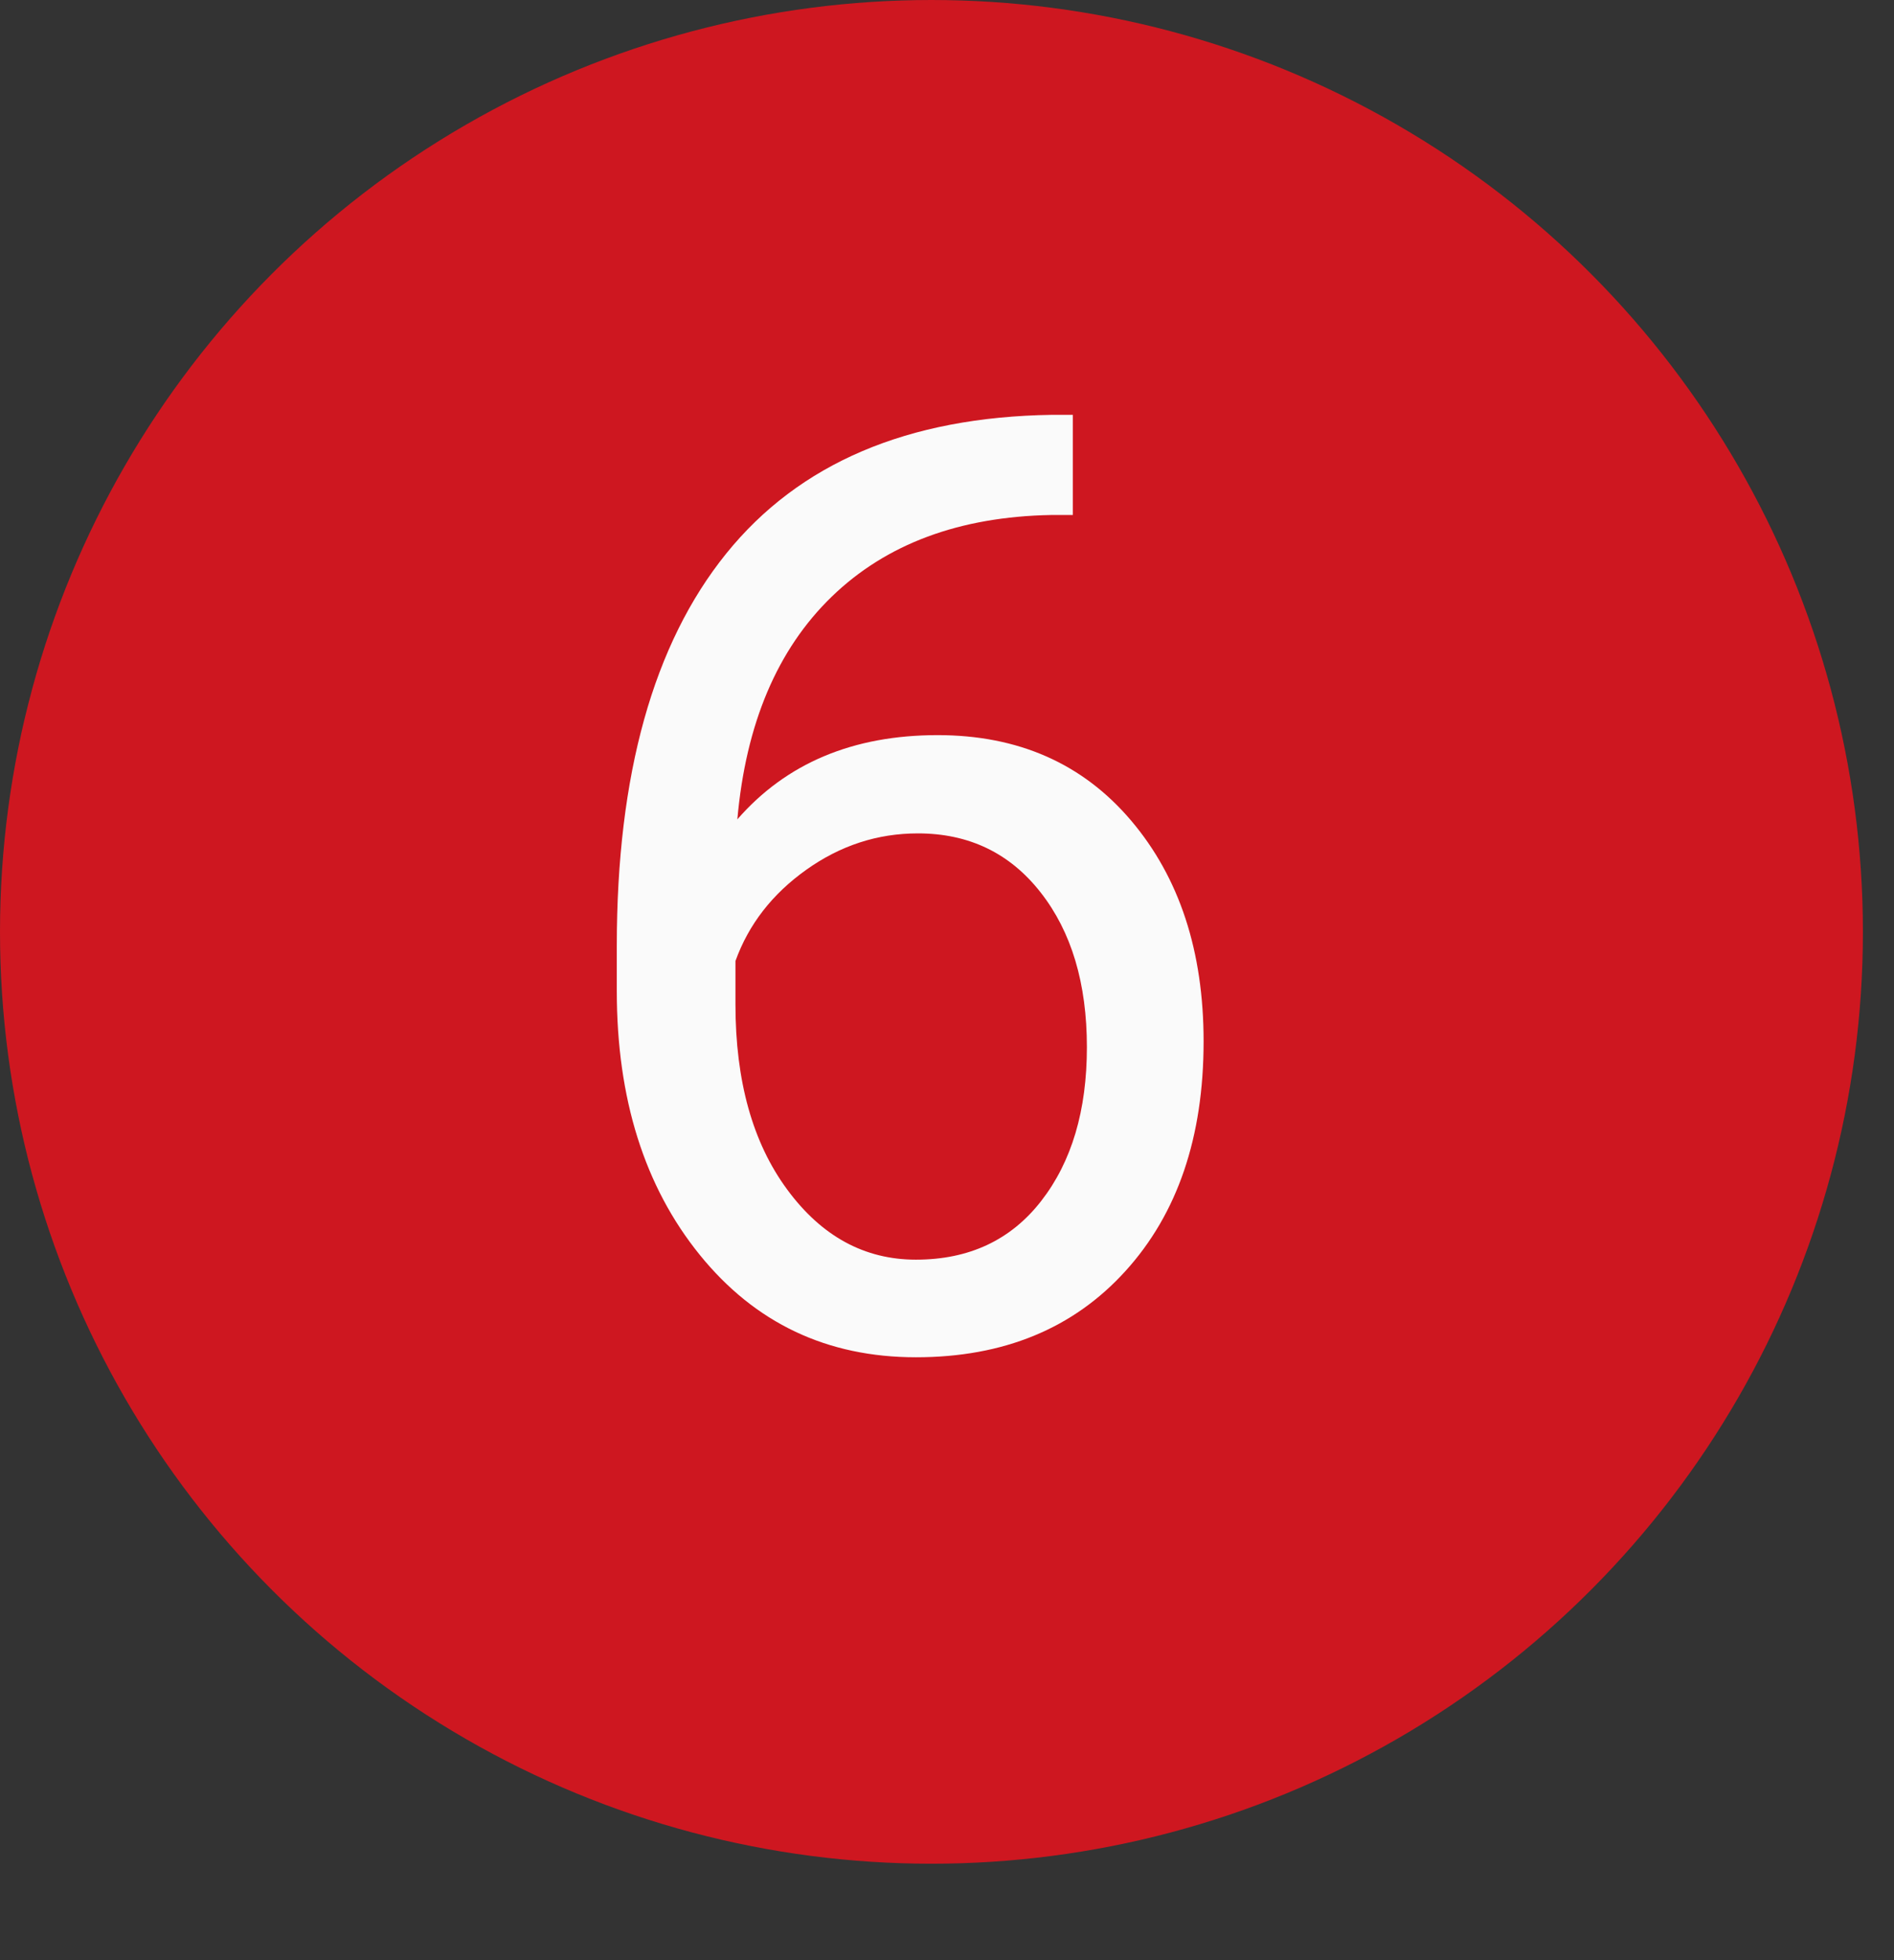
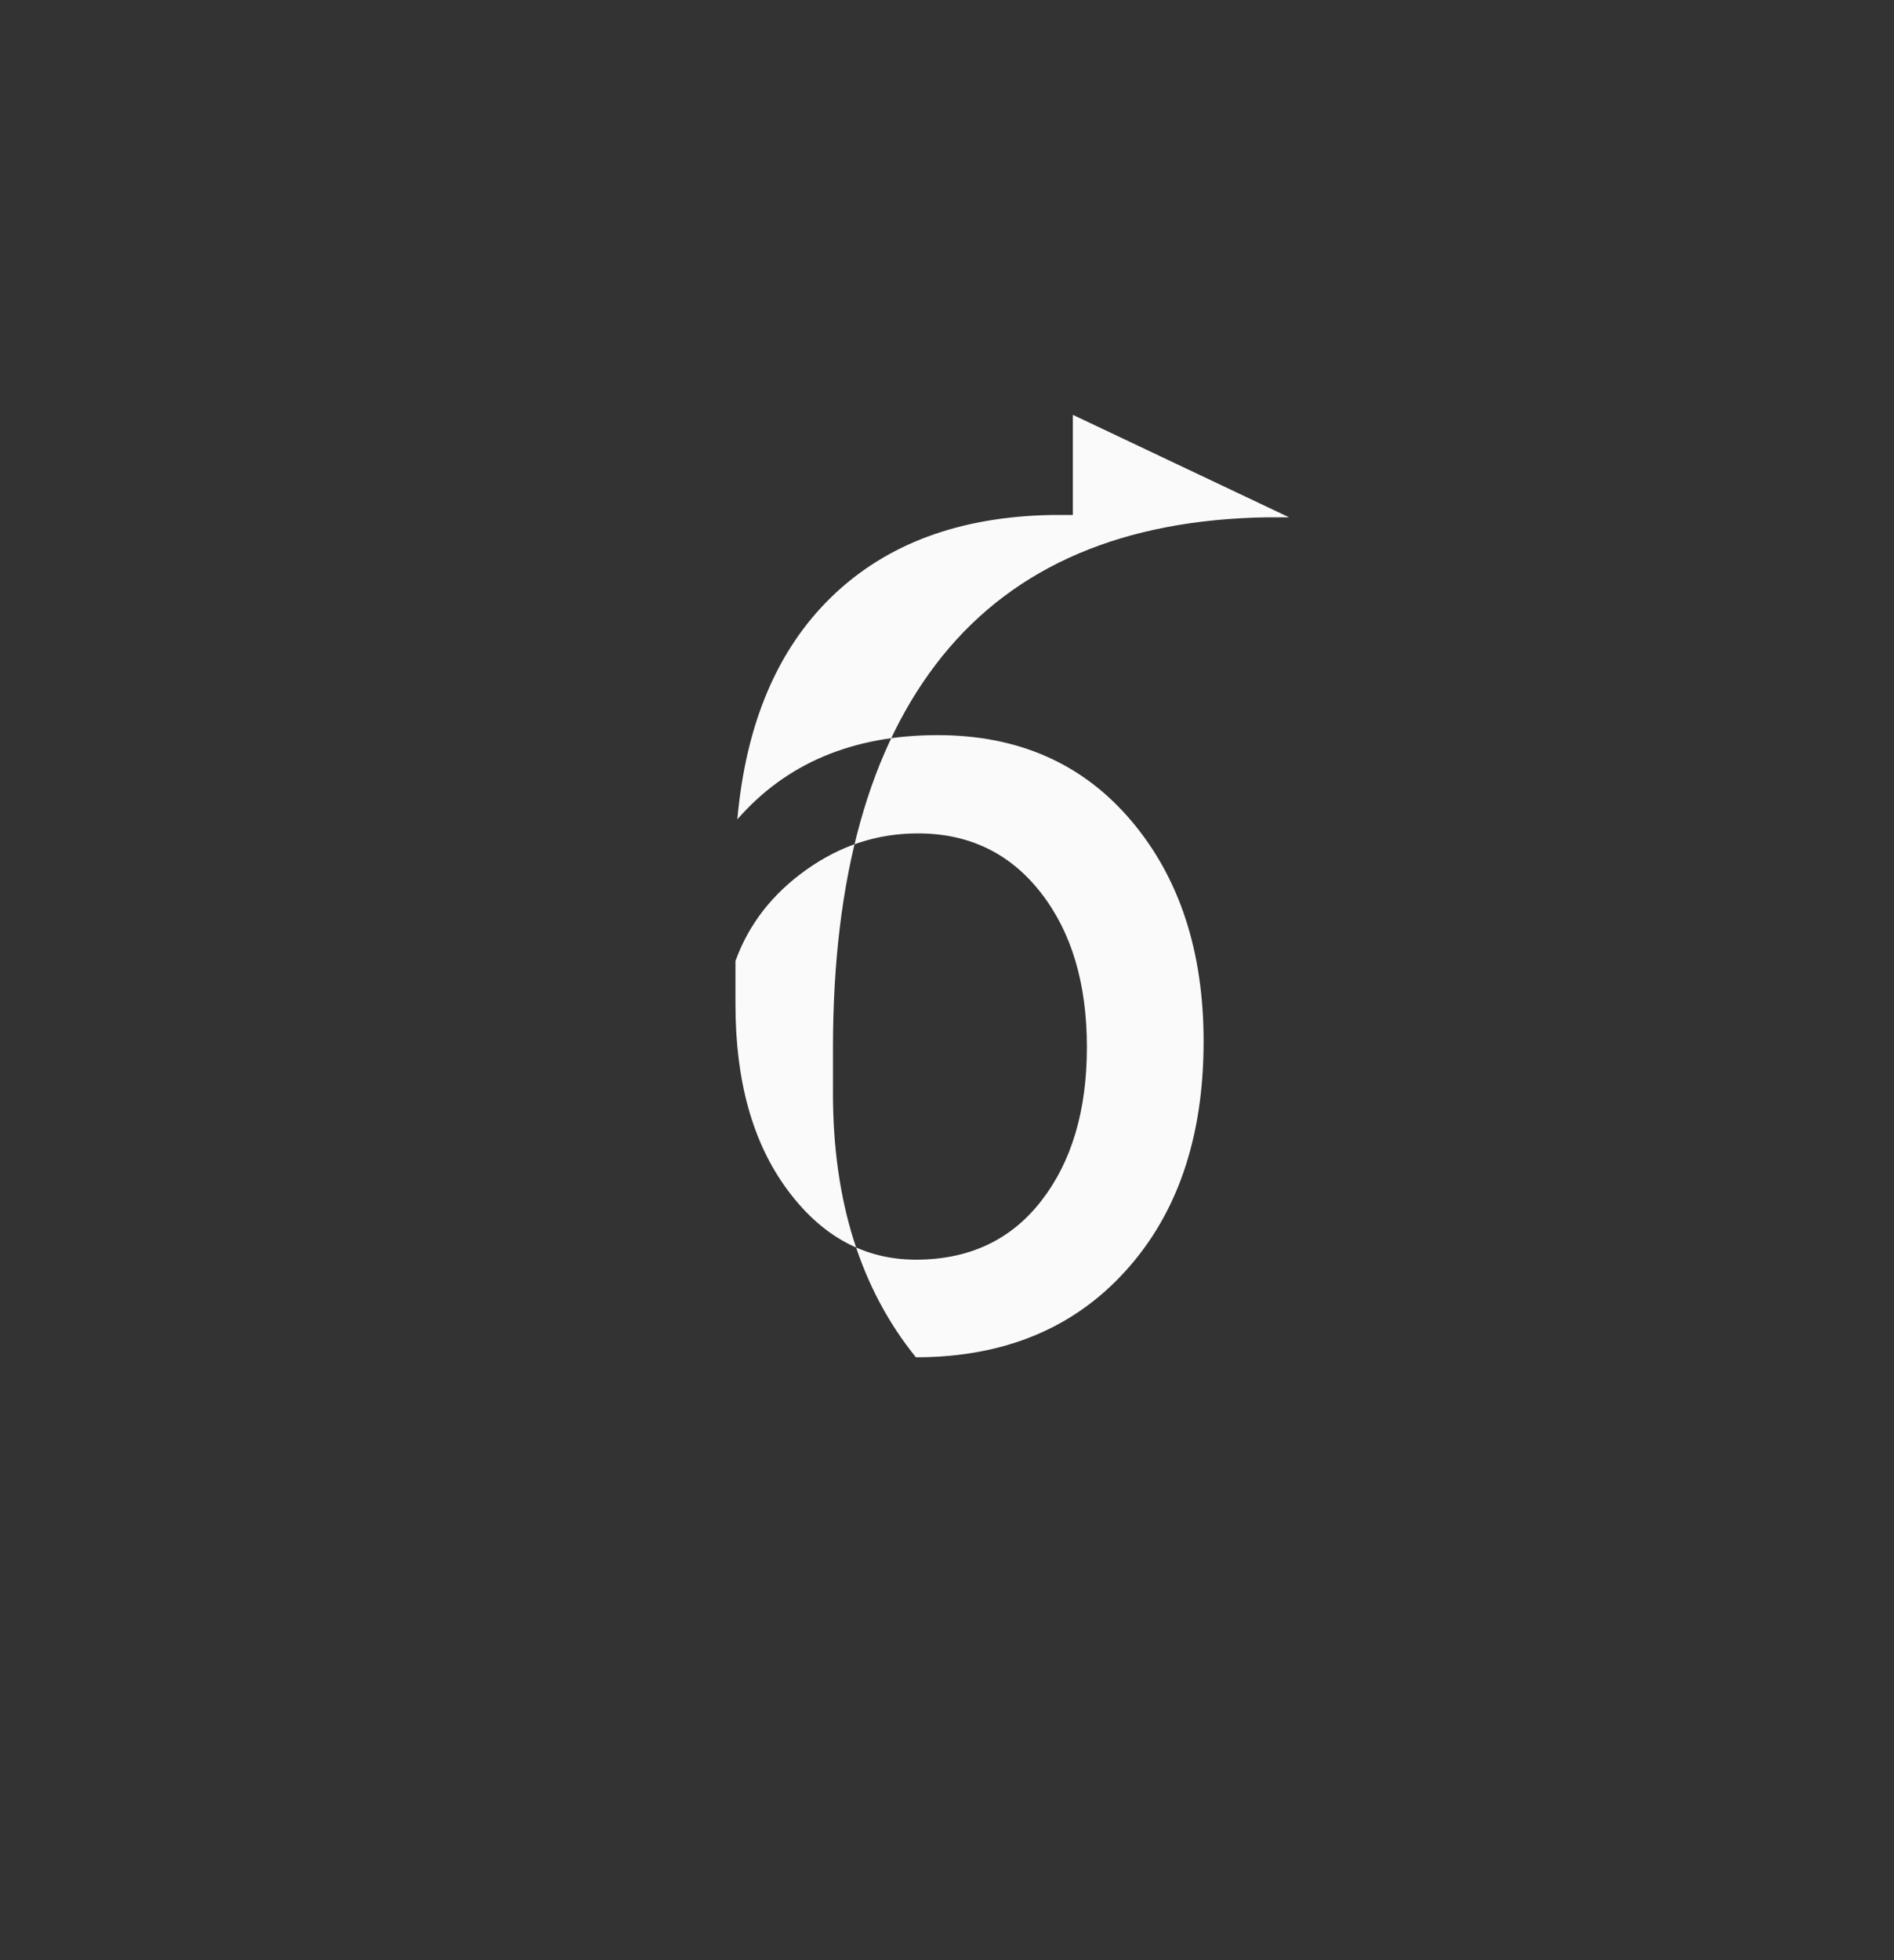
<svg xmlns="http://www.w3.org/2000/svg" width="100%" height="100%" viewBox="0 0 29 30" version="1.1" xml:space="preserve" style="fill-rule:evenodd;clip-rule:evenodd;stroke-linejoin:round;stroke-miterlimit:2;">
  <rect x="0" y="0" width="29" height="30" fill="#333333" stroke="none" />
-   <rect id="ArtBoard2" x="0" y="0" width="29" height="29.008" style="fill:none;" />
  <g>
-     <circle cx="14.262" cy="14.262" r="14.262" style="fill:#ce1720;" />
-     <path d="M16.427,6.349l0,1.533l-0.332,0c-1.406,0.026 -2.526,0.443 -3.36,1.25c-0.833,0.807 -1.315,1.944 -1.445,3.408c0.749,-0.859 1.771,-1.289 3.066,-1.289c1.237,0 2.225,0.437 2.964,1.309c0.739,0.872 1.109,1.999 1.109,3.379c0,1.465 -0.399,2.637 -1.197,3.515c-0.797,0.879 -1.866,1.319 -3.208,1.319c-1.36,0 -2.464,-0.523 -3.31,-1.568c-0.846,-1.044 -1.27,-2.391 -1.27,-4.038l0,-0.693c0,-2.617 0.559,-4.618 1.675,-6.001c1.117,-1.383 2.778,-2.091 4.986,-2.124l0.322,0Zm-2.373,6.406c-0.619,0 -1.188,0.186 -1.709,0.557c-0.521,0.371 -0.882,0.836 -1.084,1.396l0,0.664c0,1.172 0.263,2.116 0.791,2.832c0.527,0.717 1.185,1.075 1.972,1.075c0.814,0 1.454,-0.3 1.919,-0.899c0.466,-0.599 0.699,-1.383 0.699,-2.353c0,-0.977 -0.236,-1.766 -0.708,-2.368c-0.472,-0.603 -1.099,-0.904 -1.88,-0.904Z" style="fill:#fafafa;fill-rule:nonzero;" />
+     <path d="M16.427,6.349l0,1.533l-0.332,0c-1.406,0.026 -2.526,0.443 -3.36,1.25c-0.833,0.807 -1.315,1.944 -1.445,3.408c0.749,-0.859 1.771,-1.289 3.066,-1.289c1.237,0 2.225,0.437 2.964,1.309c0.739,0.872 1.109,1.999 1.109,3.379c0,1.465 -0.399,2.637 -1.197,3.515c-0.797,0.879 -1.866,1.319 -3.208,1.319c-0.846,-1.044 -1.27,-2.391 -1.27,-4.038l0,-0.693c0,-2.617 0.559,-4.618 1.675,-6.001c1.117,-1.383 2.778,-2.091 4.986,-2.124l0.322,0Zm-2.373,6.406c-0.619,0 -1.188,0.186 -1.709,0.557c-0.521,0.371 -0.882,0.836 -1.084,1.396l0,0.664c0,1.172 0.263,2.116 0.791,2.832c0.527,0.717 1.185,1.075 1.972,1.075c0.814,0 1.454,-0.3 1.919,-0.899c0.466,-0.599 0.699,-1.383 0.699,-2.353c0,-0.977 -0.236,-1.766 -0.708,-2.368c-0.472,-0.603 -1.099,-0.904 -1.88,-0.904Z" style="fill:#fafafa;fill-rule:nonzero;" />
  </g>
</svg>